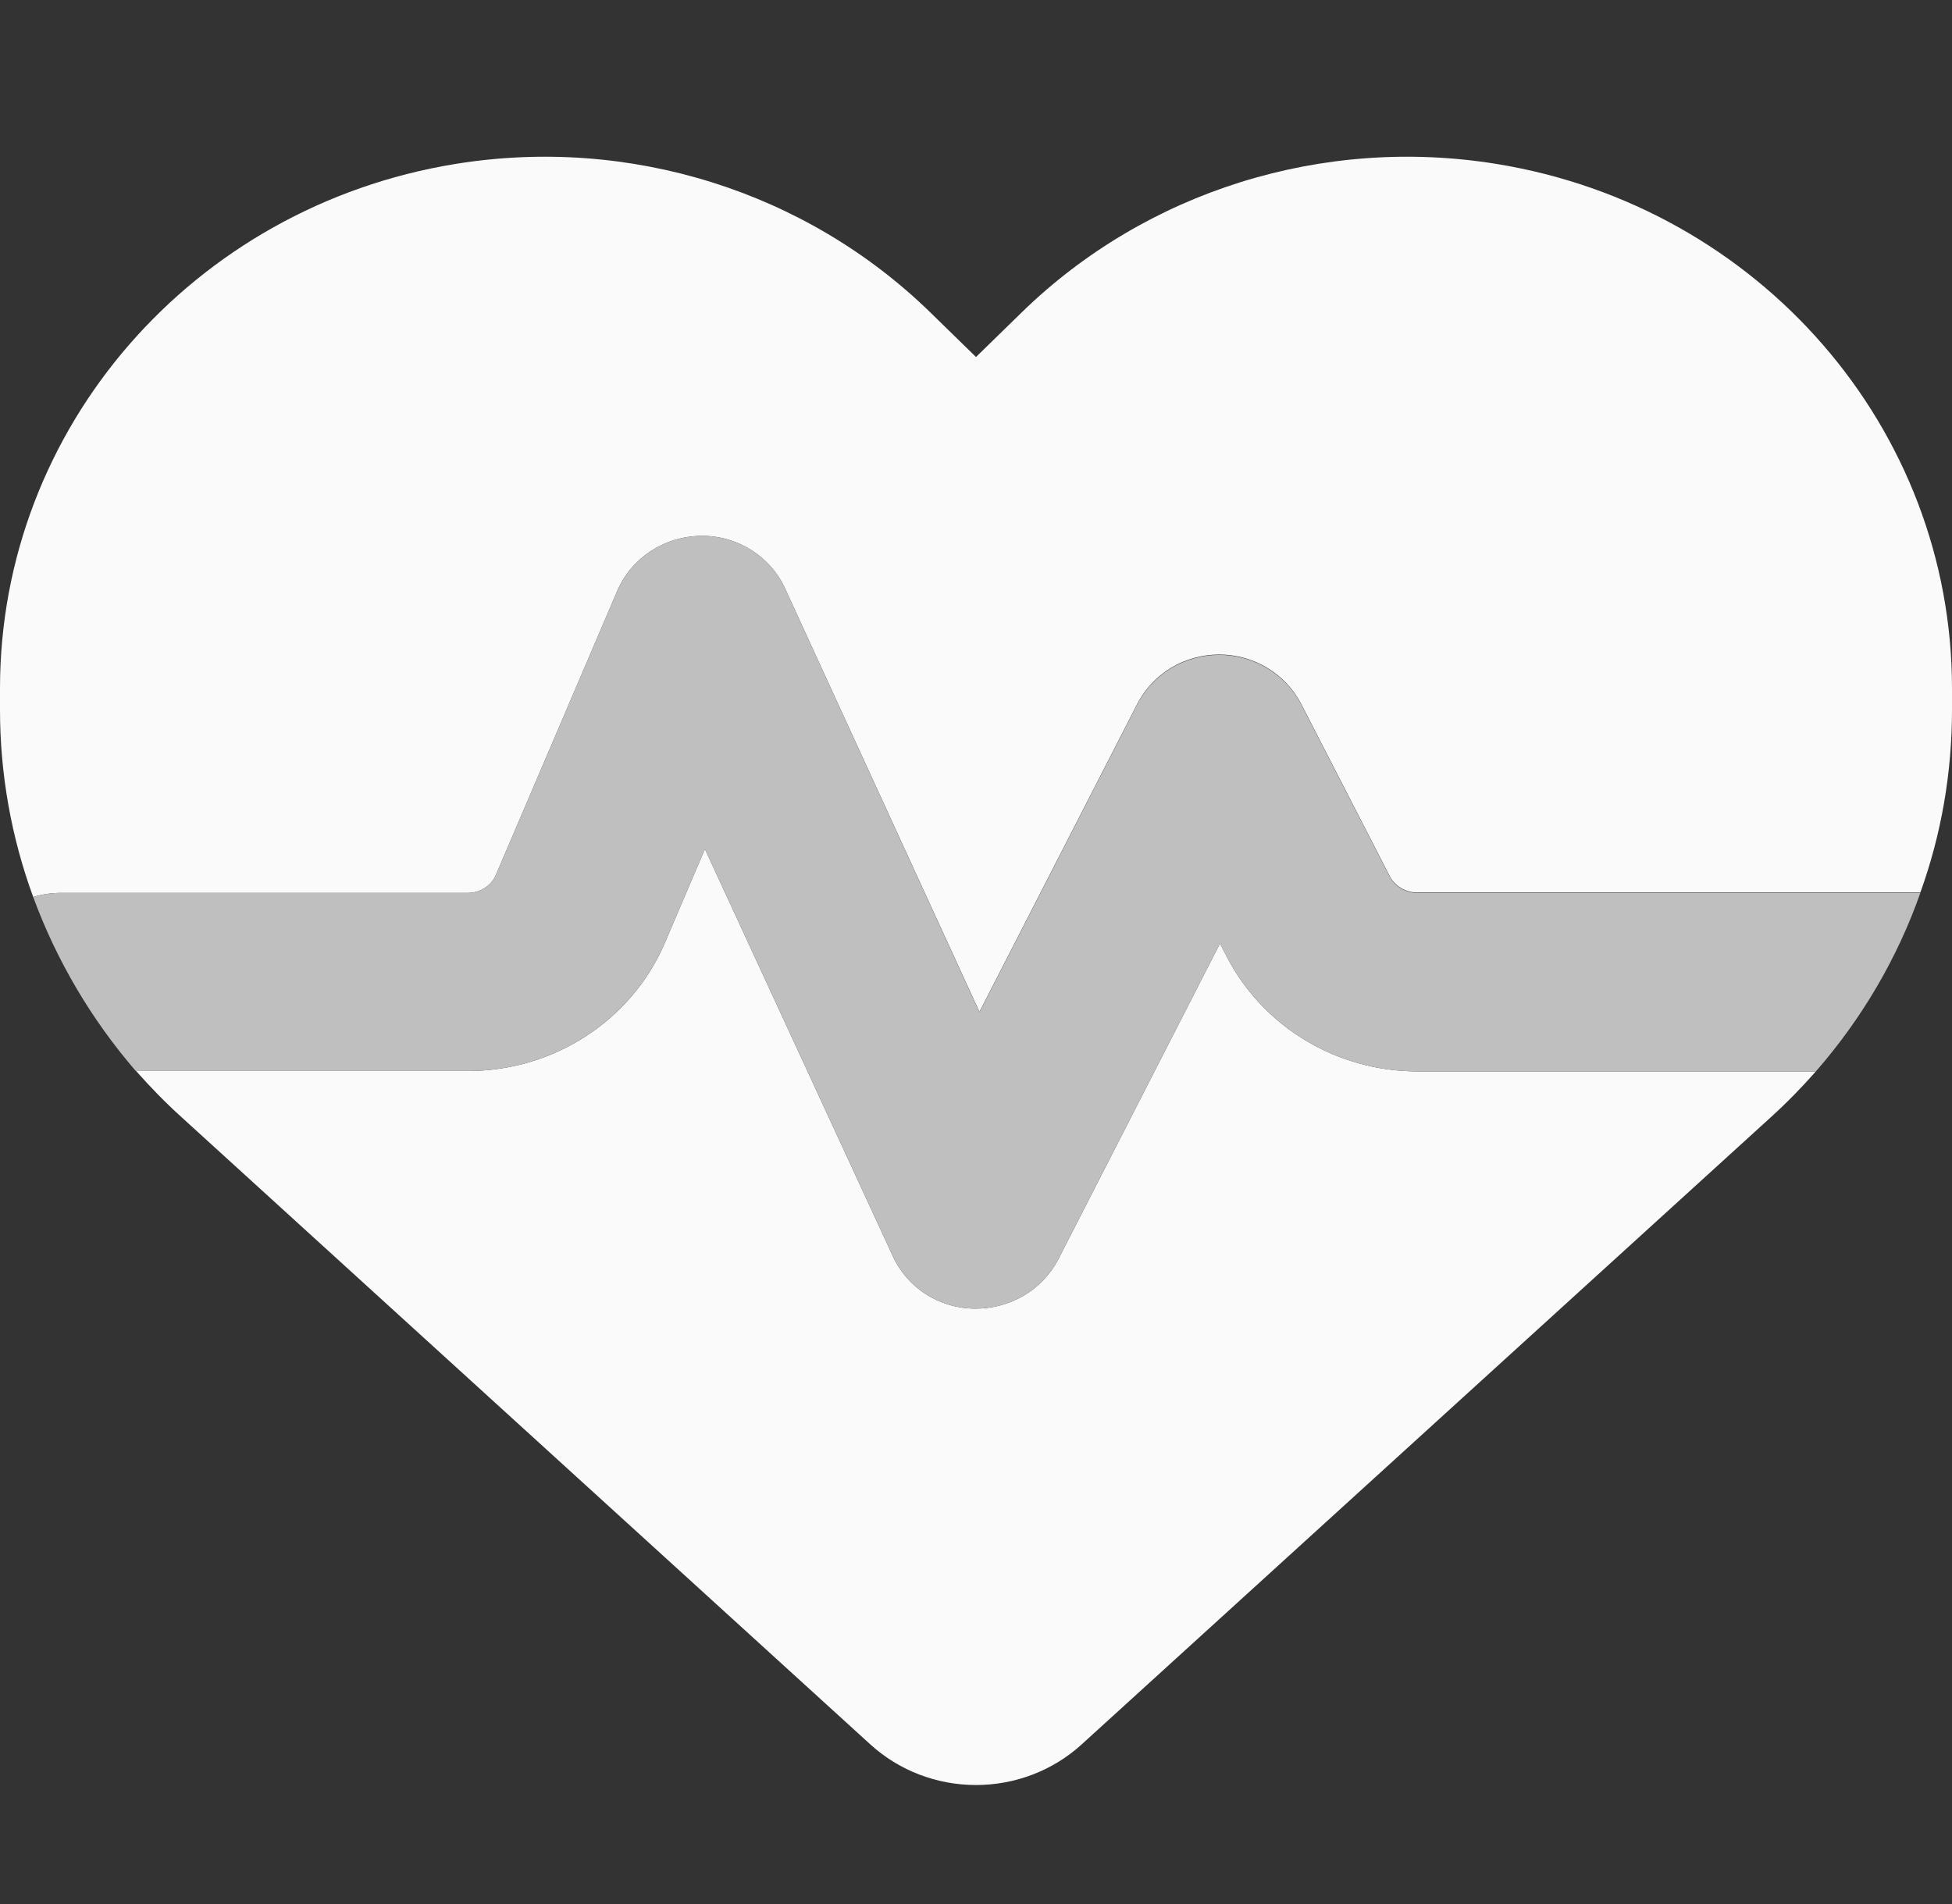
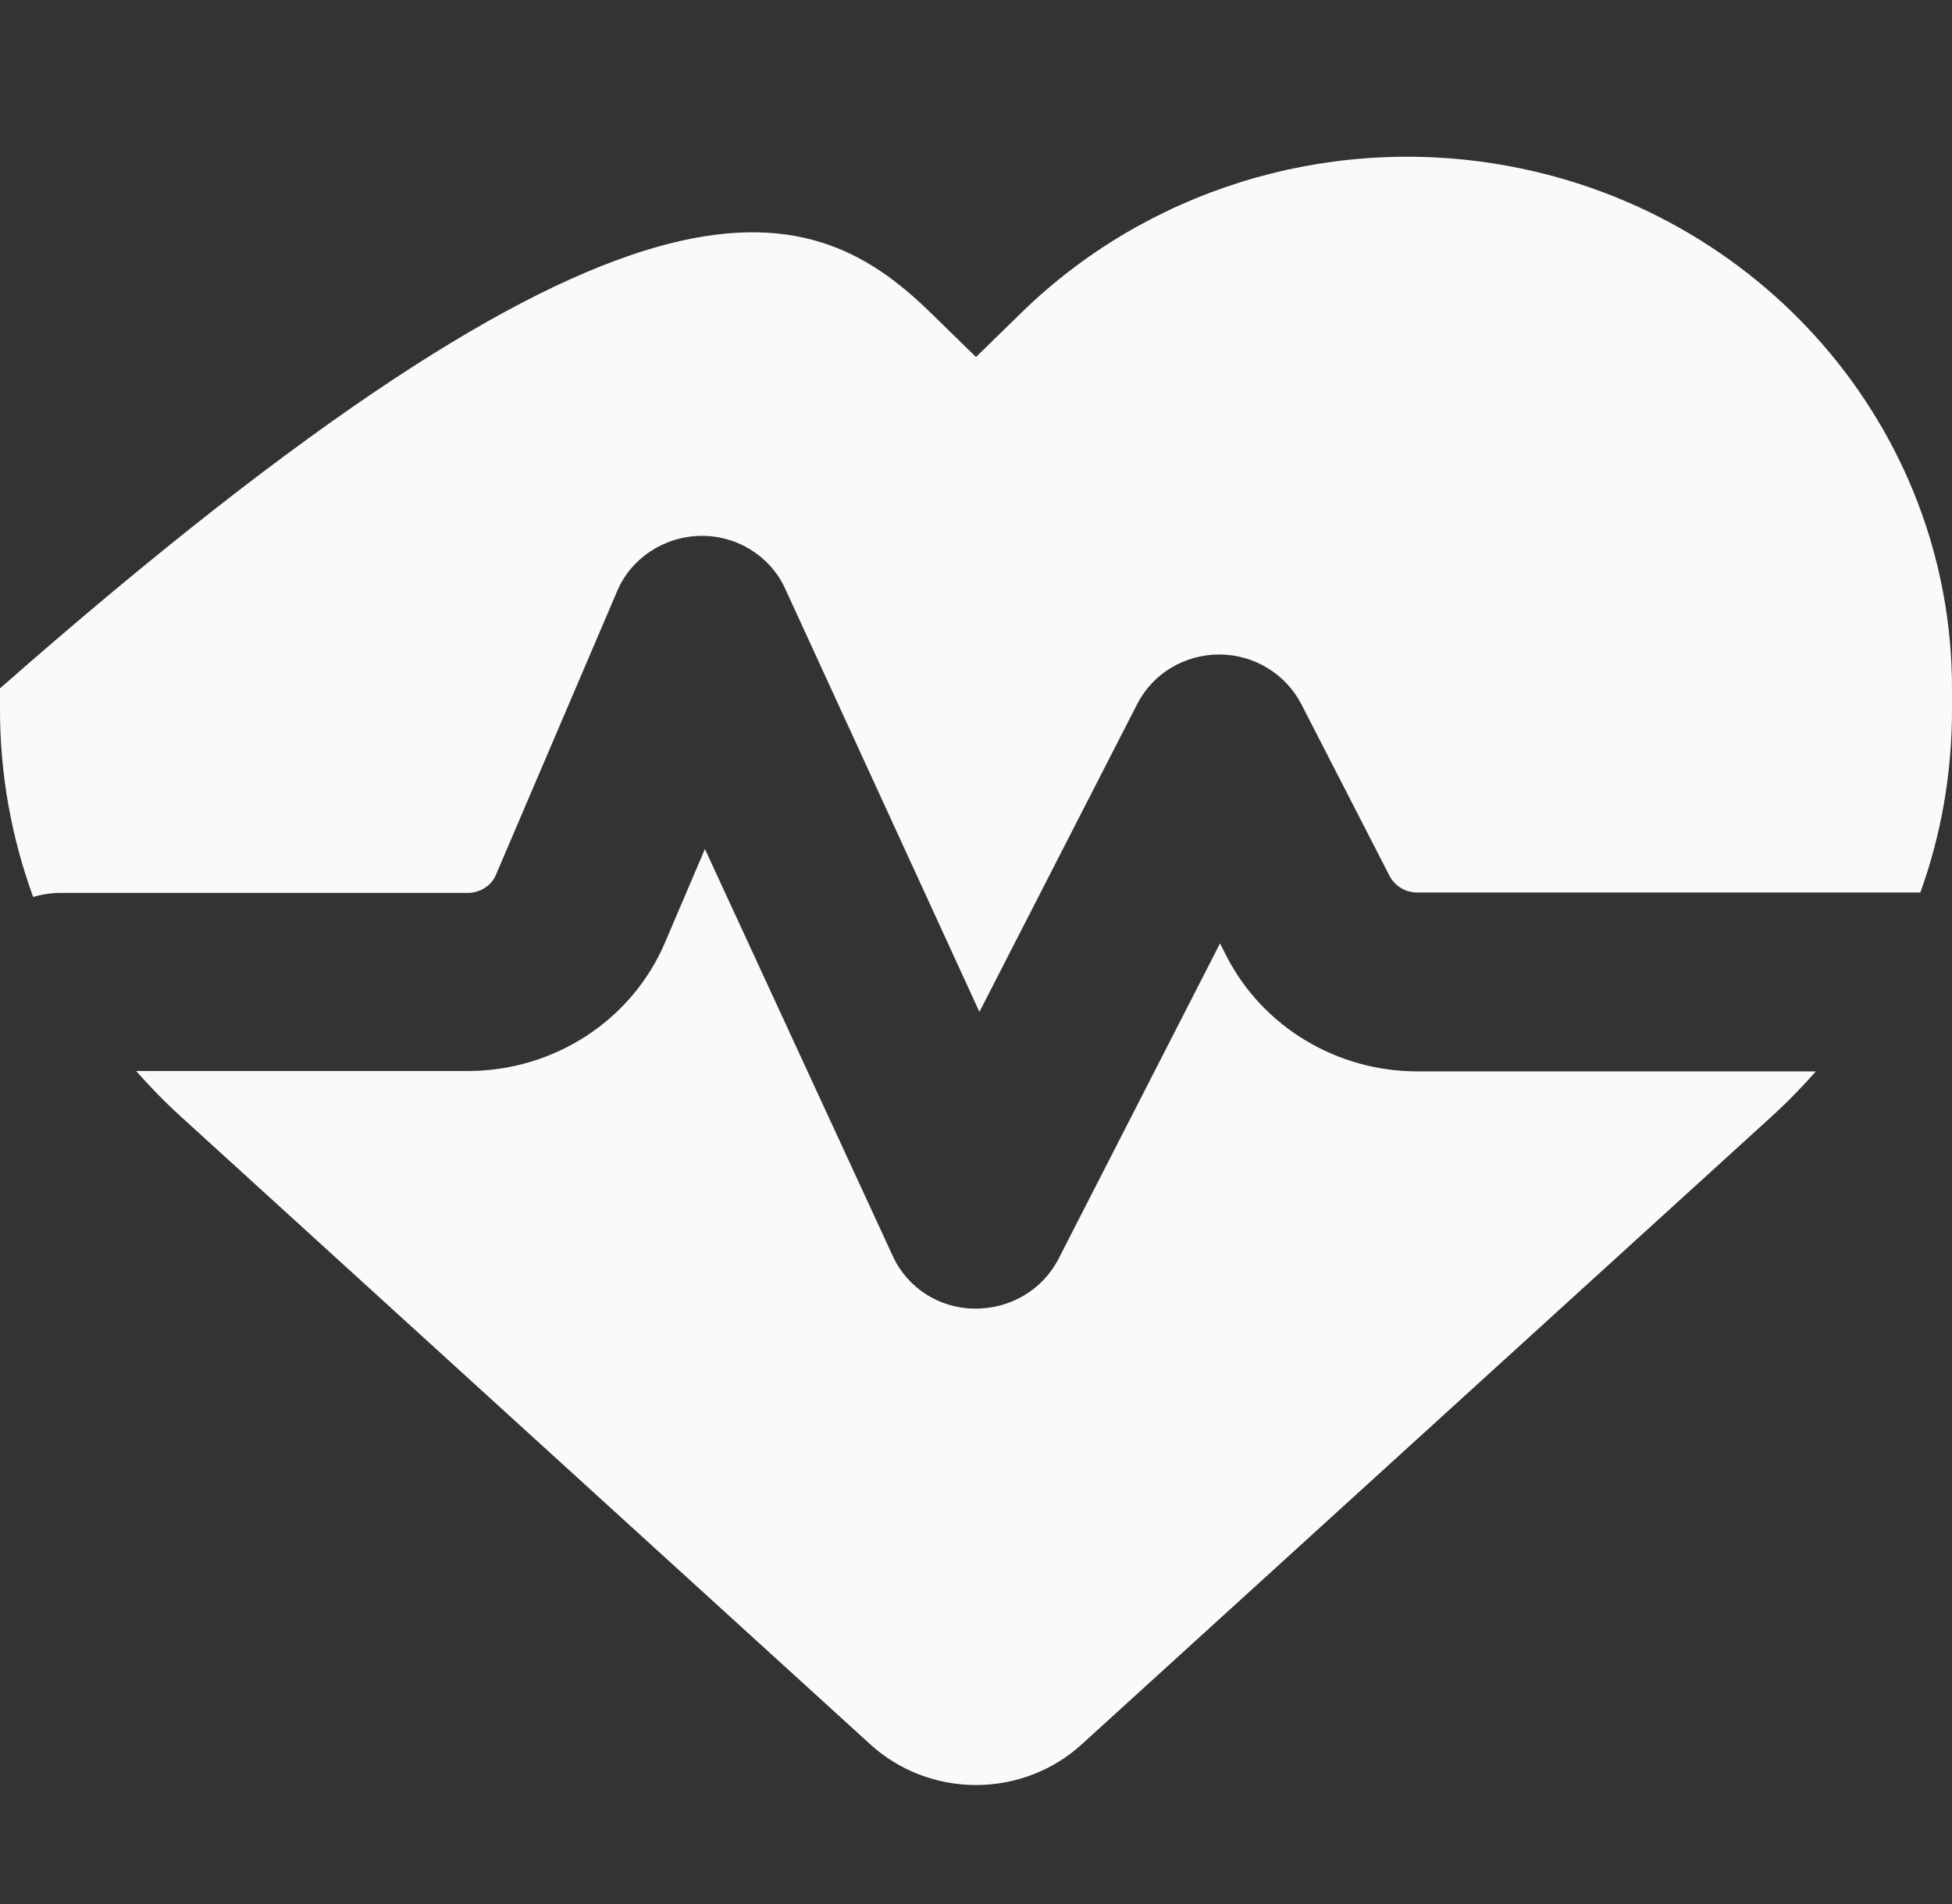
<svg xmlns="http://www.w3.org/2000/svg" width="41" height="40" viewBox="0 0 41 40" fill="none">
  <rect x="0" y="0" width="41" height="40" fill="#333333" stroke="none" />
  <g id="heart-pulse-duotone/Default">
-     <path id="Vector" d="M18.282 36.648L3.812 23.469C3.475 23.164 3.155 22.836 2.859 22.5H9.826C11.635 22.5 13.269 21.437 13.966 19.805L14.806 17.836L18.754 26.391C19.059 27.055 19.723 27.484 20.468 27.492C21.213 27.5 21.893 27.102 22.23 26.453L25.625 19.82L25.761 20.086C26.522 21.57 28.075 22.508 29.773 22.508H38.141C37.845 22.844 37.525 23.172 37.188 23.477L22.718 36.648C22.118 37.195 21.325 37.5 20.5 37.5C19.675 37.5 18.882 37.195 18.282 36.648ZM40.335 18.75H29.765C29.525 18.75 29.301 18.617 29.189 18.406L27.331 14.789C27.002 14.156 26.338 13.75 25.609 13.75C24.88 13.75 24.216 14.148 23.887 14.789L20.572 21.258L16.488 12.359C16.176 11.68 15.471 11.242 14.71 11.258C13.95 11.273 13.261 11.719 12.965 12.414L10.418 18.375C10.322 18.609 10.082 18.758 9.826 18.758H1.281C1.073 18.758 0.881 18.789 0.697 18.844C0.24 17.594 0 16.266 0 14.914V14.461C0 9 4.044 4.344 9.561 3.445C13.213 2.851 16.928 4.016 19.539 6.562L20.5 7.5L21.461 6.562C24.072 4.016 27.787 2.851 31.439 3.445C36.956 4.344 41 9 41 14.461V14.914C41 16.234 40.776 17.531 40.335 18.75Z" fill="#FAFAFA" />
-     <path id="Vector_2" d="M2.859 22.5H9.826C11.635 22.5 13.269 21.437 13.966 19.805L14.806 17.836L18.754 26.39C19.059 27.055 19.723 27.484 20.468 27.492C21.213 27.5 21.893 27.102 22.23 26.453L25.625 19.82L25.761 20.086C26.522 21.57 28.075 22.508 29.773 22.508H38.141C39.11 21.398 39.855 20.125 40.335 18.758H29.765C29.525 18.758 29.301 18.625 29.189 18.414L27.331 14.797C27.002 14.164 26.338 13.758 25.609 13.758C24.88 13.758 24.216 14.156 23.887 14.797L20.572 21.265L16.488 12.359C16.176 11.68 15.471 11.242 14.71 11.258C13.95 11.273 13.261 11.719 12.965 12.414L10.418 18.375C10.322 18.609 10.082 18.758 9.826 18.758H1.281C1.073 18.758 0.881 18.789 0.697 18.844C1.185 20.172 1.914 21.414 2.859 22.508V22.5Z" fill="#BFBFBF" />
+     <path id="Vector" d="M18.282 36.648L3.812 23.469C3.475 23.164 3.155 22.836 2.859 22.5H9.826C11.635 22.5 13.269 21.437 13.966 19.805L14.806 17.836L18.754 26.391C19.059 27.055 19.723 27.484 20.468 27.492C21.213 27.5 21.893 27.102 22.23 26.453L25.625 19.82L25.761 20.086C26.522 21.57 28.075 22.508 29.773 22.508H38.141C37.845 22.844 37.525 23.172 37.188 23.477L22.718 36.648C22.118 37.195 21.325 37.5 20.5 37.5C19.675 37.5 18.882 37.195 18.282 36.648ZM40.335 18.75H29.765C29.525 18.75 29.301 18.617 29.189 18.406L27.331 14.789C27.002 14.156 26.338 13.75 25.609 13.75C24.88 13.75 24.216 14.148 23.887 14.789L20.572 21.258L16.488 12.359C16.176 11.68 15.471 11.242 14.71 11.258C13.95 11.273 13.261 11.719 12.965 12.414L10.418 18.375C10.322 18.609 10.082 18.758 9.826 18.758H1.281C1.073 18.758 0.881 18.789 0.697 18.844C0.24 17.594 0 16.266 0 14.914V14.461C13.213 2.851 16.928 4.016 19.539 6.562L20.5 7.5L21.461 6.562C24.072 4.016 27.787 2.851 31.439 3.445C36.956 4.344 41 9 41 14.461V14.914C41 16.234 40.776 17.531 40.335 18.75Z" fill="#FAFAFA" />
  </g>
</svg>